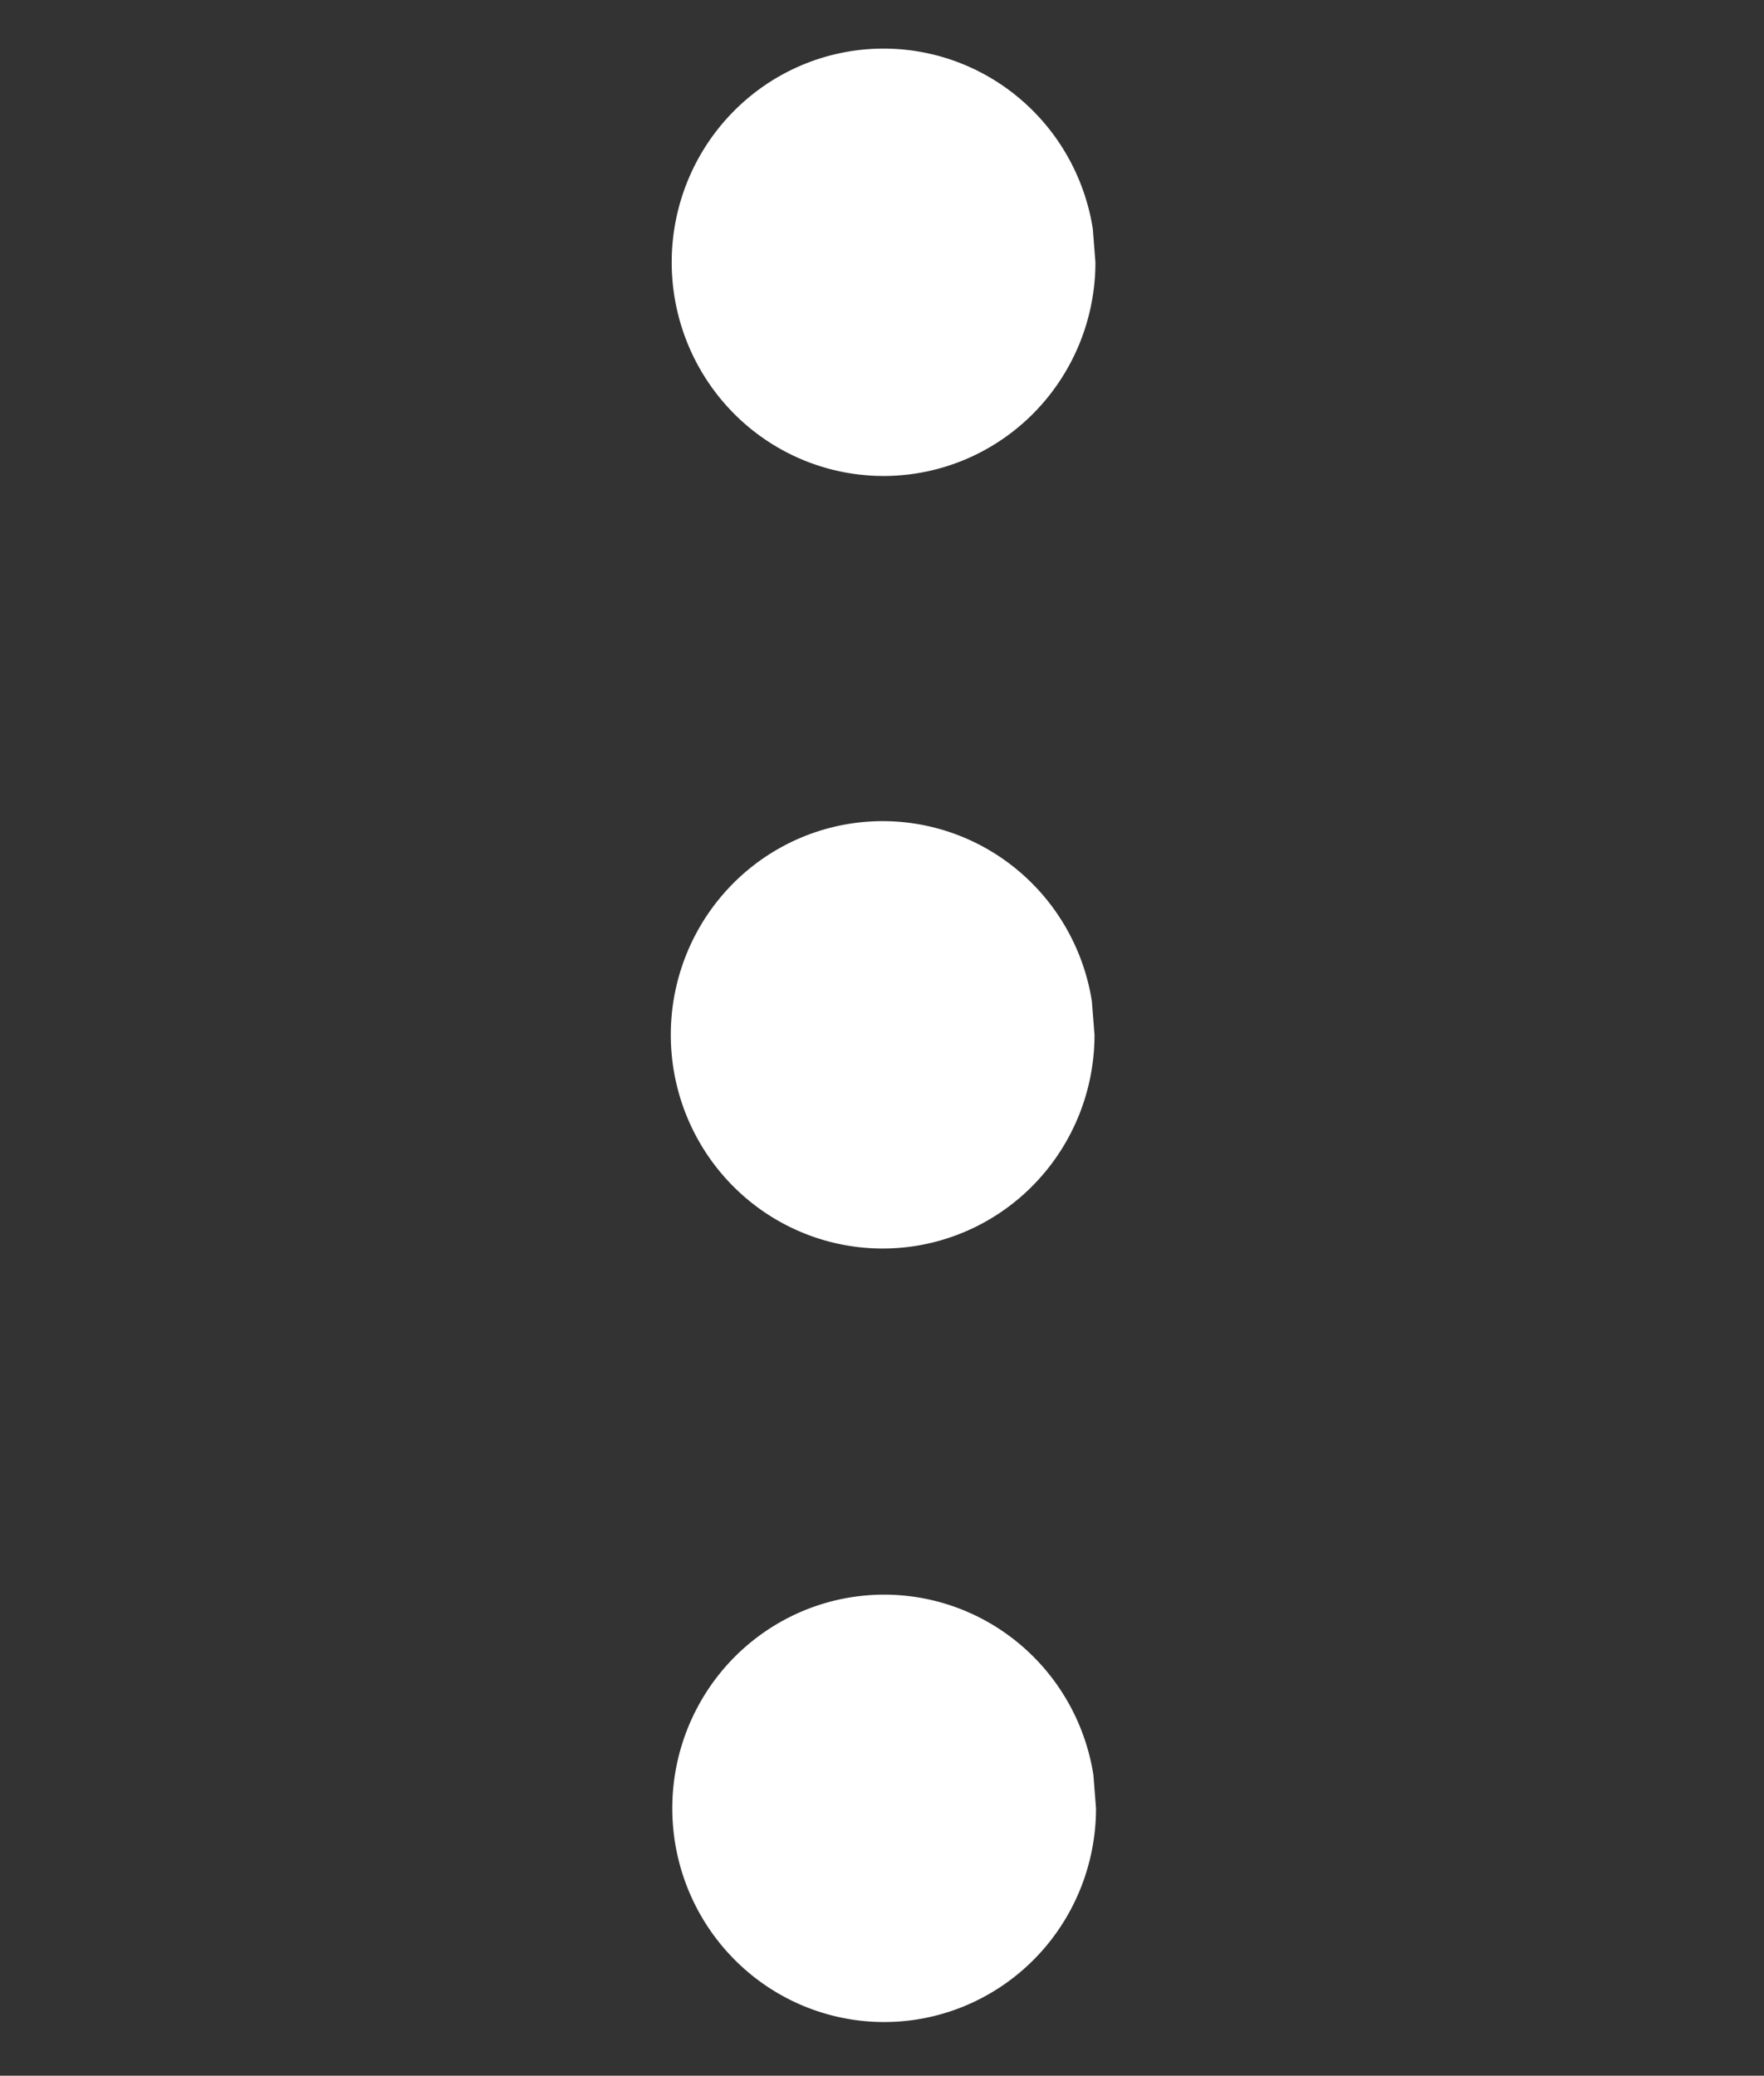
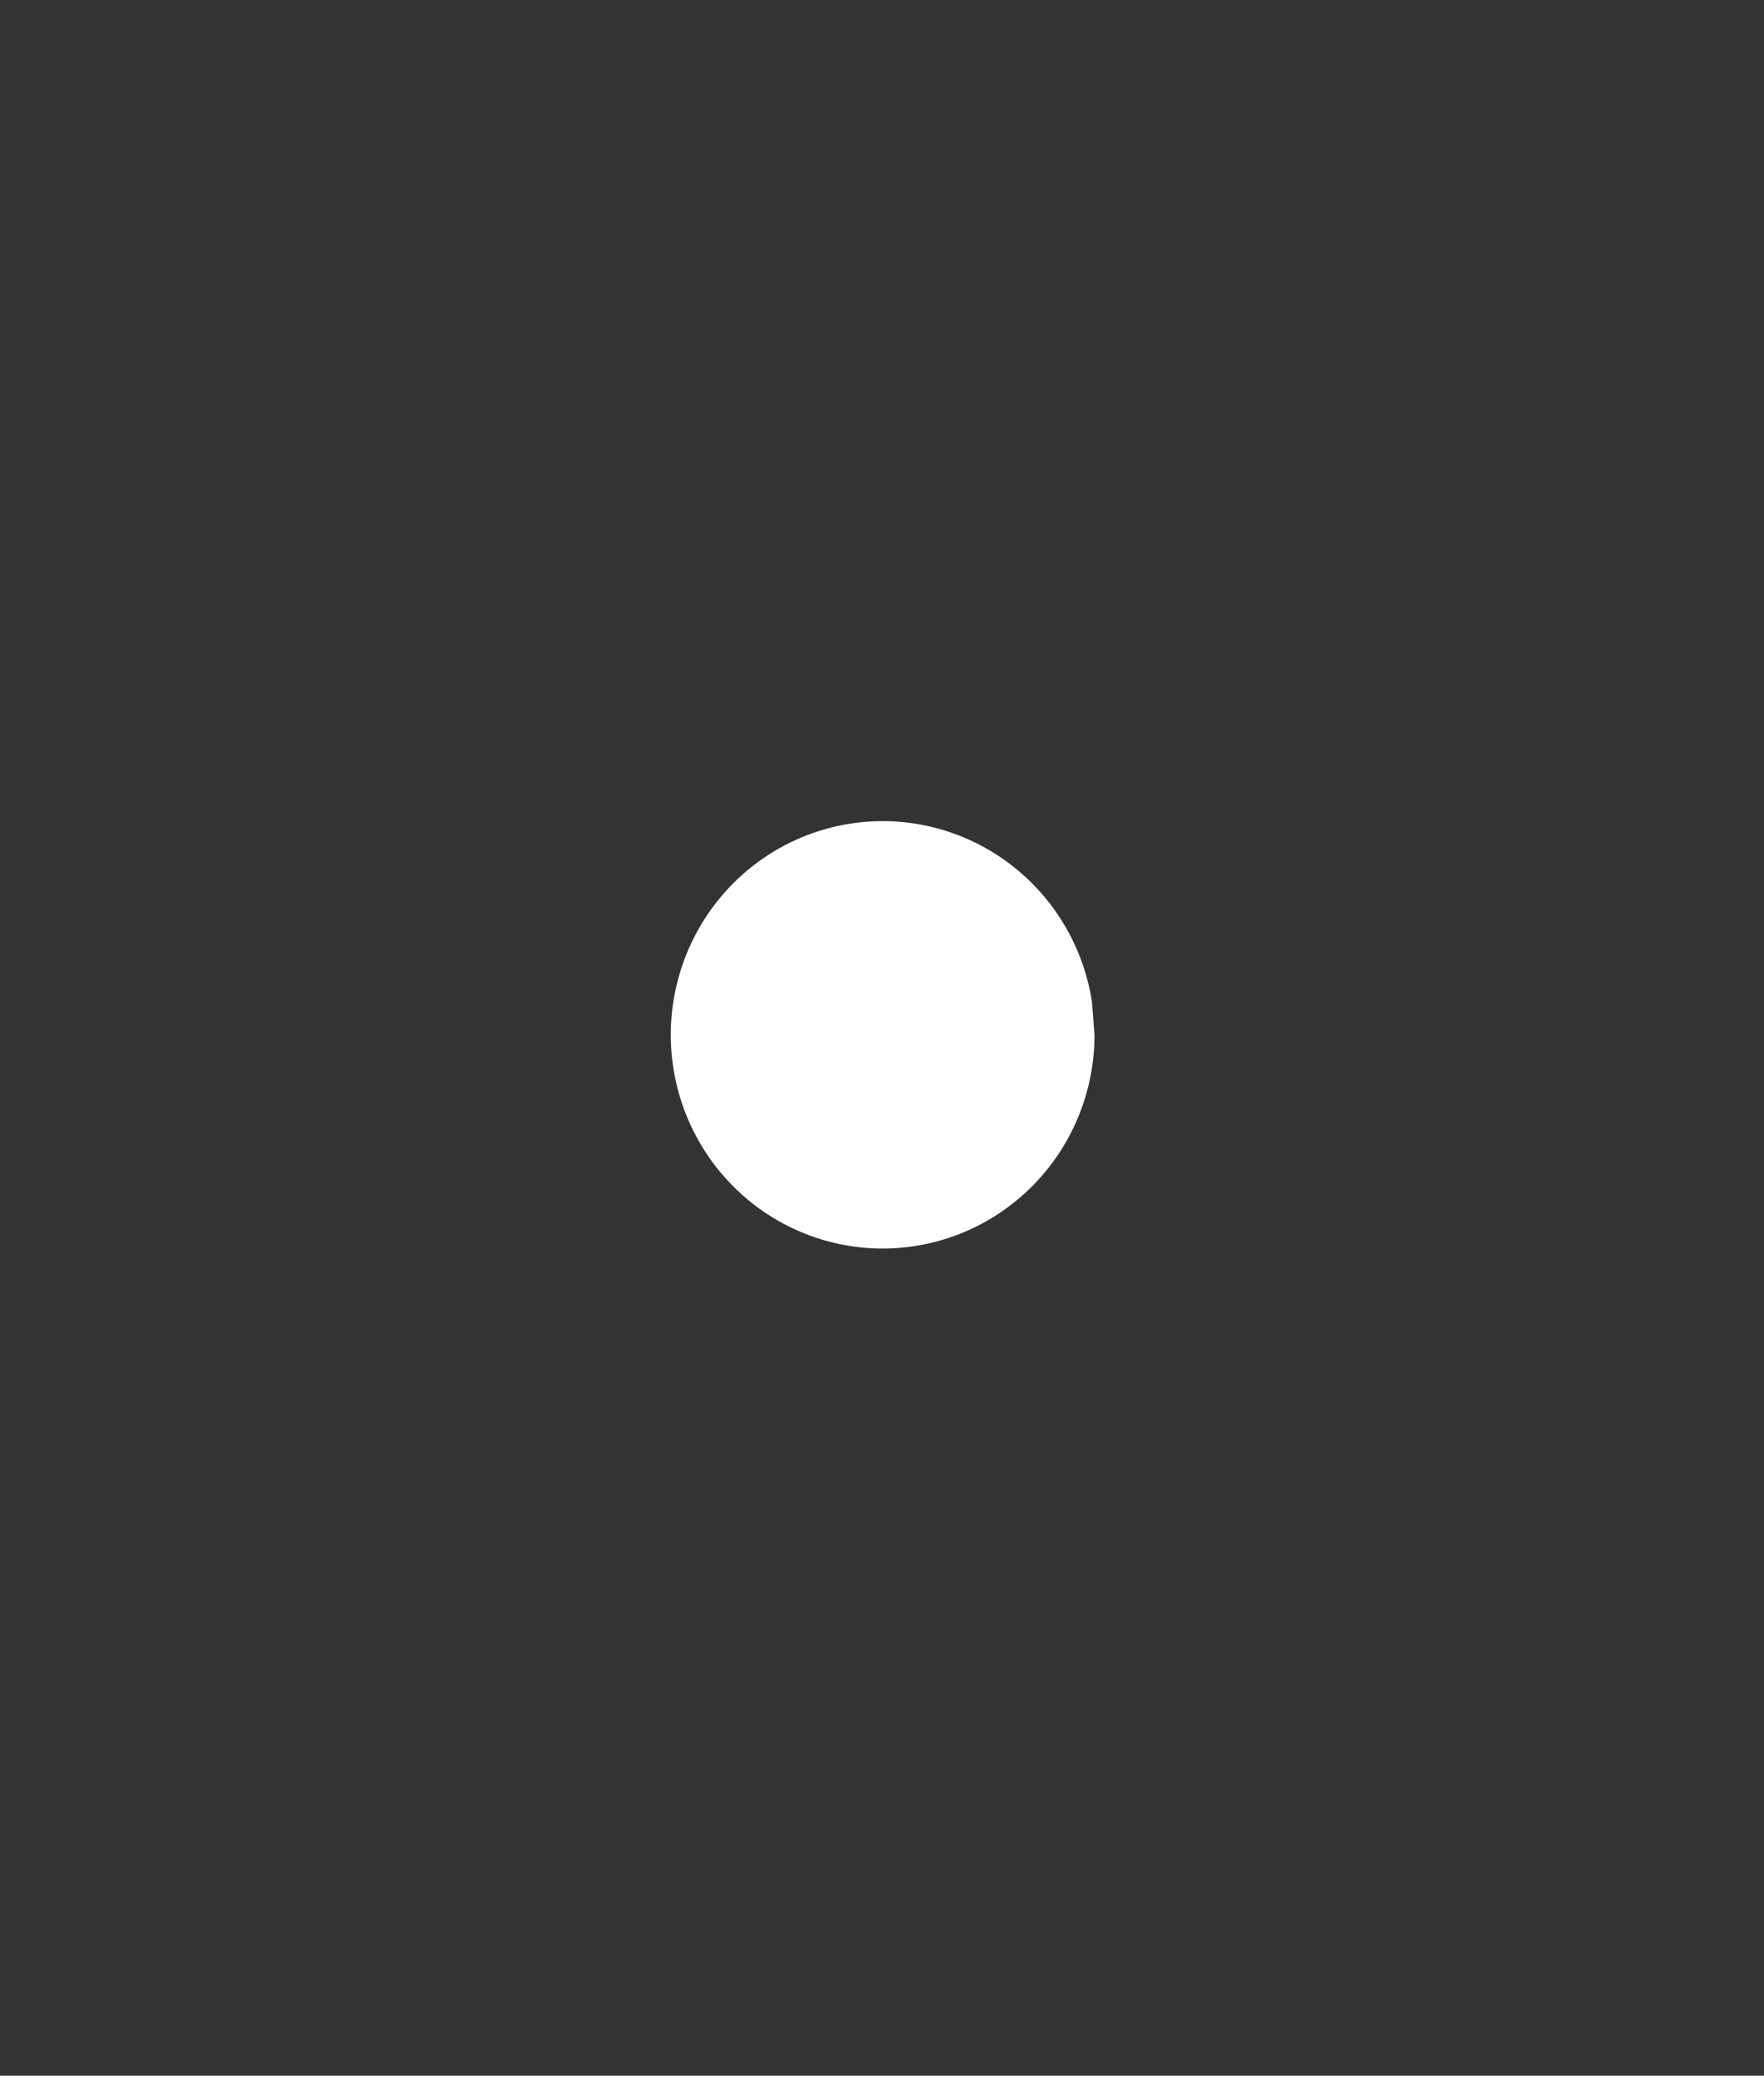
<svg xmlns="http://www.w3.org/2000/svg" xmlns:ns1="http://www.inkscape.org/namespaces/inkscape" xmlns:ns2="http://sodipodi.sourceforge.net/DTD/sodipodi-0.dtd" width="81.087mm" height="95.411mm" viewBox="0 0 81.087 95.411" version="1.1" id="svg1" ns1:version="1.4 (86a8ad7, 2024-10-11)" ns2:docname="3dot.svg">
  <rect x="0" y="0" width="81.087" height="95.411" fill="#333333" stroke="none" />
  <ns2:namedview id="namedview1" pagecolor="#ffffff" bordercolor="#000000" borderopacity="0.25" ns1:showpageshadow="2" ns1:pageopacity="0.0" ns1:pagecheckerboard="0" ns1:deskcolor="#d1d1d1" ns1:document-units="mm" ns1:zoom="1.9477379" ns1:cx="213.06768" ns1:cy="114.23508" ns1:window-width="1920" ns1:window-height="991" ns1:window-x="-9" ns1:window-y="-9" ns1:window-maximized="1" ns1:current-layer="layer1">
    <ns1:page x="0" y="0" width="81.087" height="95.411" id="page1" margin="0" bleed="0" />
  </ns2:namedview>
  <defs id="defs1" />
  <g ns1:label="3dot" ns1:groupmode="layer" id="layer1">
-     <path style="fill:#ffffff;fill-opacity:1;stroke-width:1.153;stroke-linecap:round;stroke-linejoin:round;paint-order:stroke fill markers" id="path3" ns2:type="arc" ns2:cx="40.615894" ns2:cy="12.056158" ns2:rx="9.7382736" ns2:ry="9.8224611" ns2:start="0" ns2:end="6.1260062" ns2:open="true" ns2:arc-type="arc" d="m 50.354,12.056 a 9.738,9.822 0 0 1 -9.356,9.815 9.738,9.822 0 0 1 -10.091,-9.044 9.738,9.822 0 0 1 8.563,-10.525 9.738,9.822 0 0 1 10.764,8.217" ns1:label="d3" />
    <path style="fill:#ffffff;fill-opacity:1;stroke-width:1.153;stroke-linecap:round;stroke-linejoin:round;paint-order:stroke fill markers" id="path3-5" ns2:type="arc" ns2:cx="40.573429" ns2:cy="47.565868" ns2:rx="9.7382736" ns2:ry="9.8224611" ns2:start="0" ns2:end="6.1260062" ns2:open="true" ns2:arc-type="arc" d="m 50.312,47.566 a 9.738,9.822 0 0 1 -9.356,9.815 9.738,9.822 0 0 1 -10.091,-9.044 9.738,9.822 0 0 1 8.563,-10.525 9.738,9.822 0 0 1 10.764,8.217" ns1:label="d2" />
-     <path style="fill:#ffffff;fill-opacity:1;stroke-width:1.153;stroke-linecap:round;stroke-linejoin:round;paint-order:stroke fill markers" id="path3-9" ns2:type="arc" ns2:cx="40.642658" ns2:cy="83.119774" ns2:rx="9.7382736" ns2:ry="9.8224611" ns2:start="0" ns2:end="6.1260062" ns2:open="true" ns2:arc-type="arc" d="m 50.381,83.12 a 9.738,9.822 0 0 1 -9.356,9.815 9.738,9.822 0 0 1 -10.091,-9.044 9.738,9.822 0 0 1 8.563,-10.525 9.738,9.822 0 0 1 10.764,8.217" ns1:label="d1" />
  </g>
</svg>